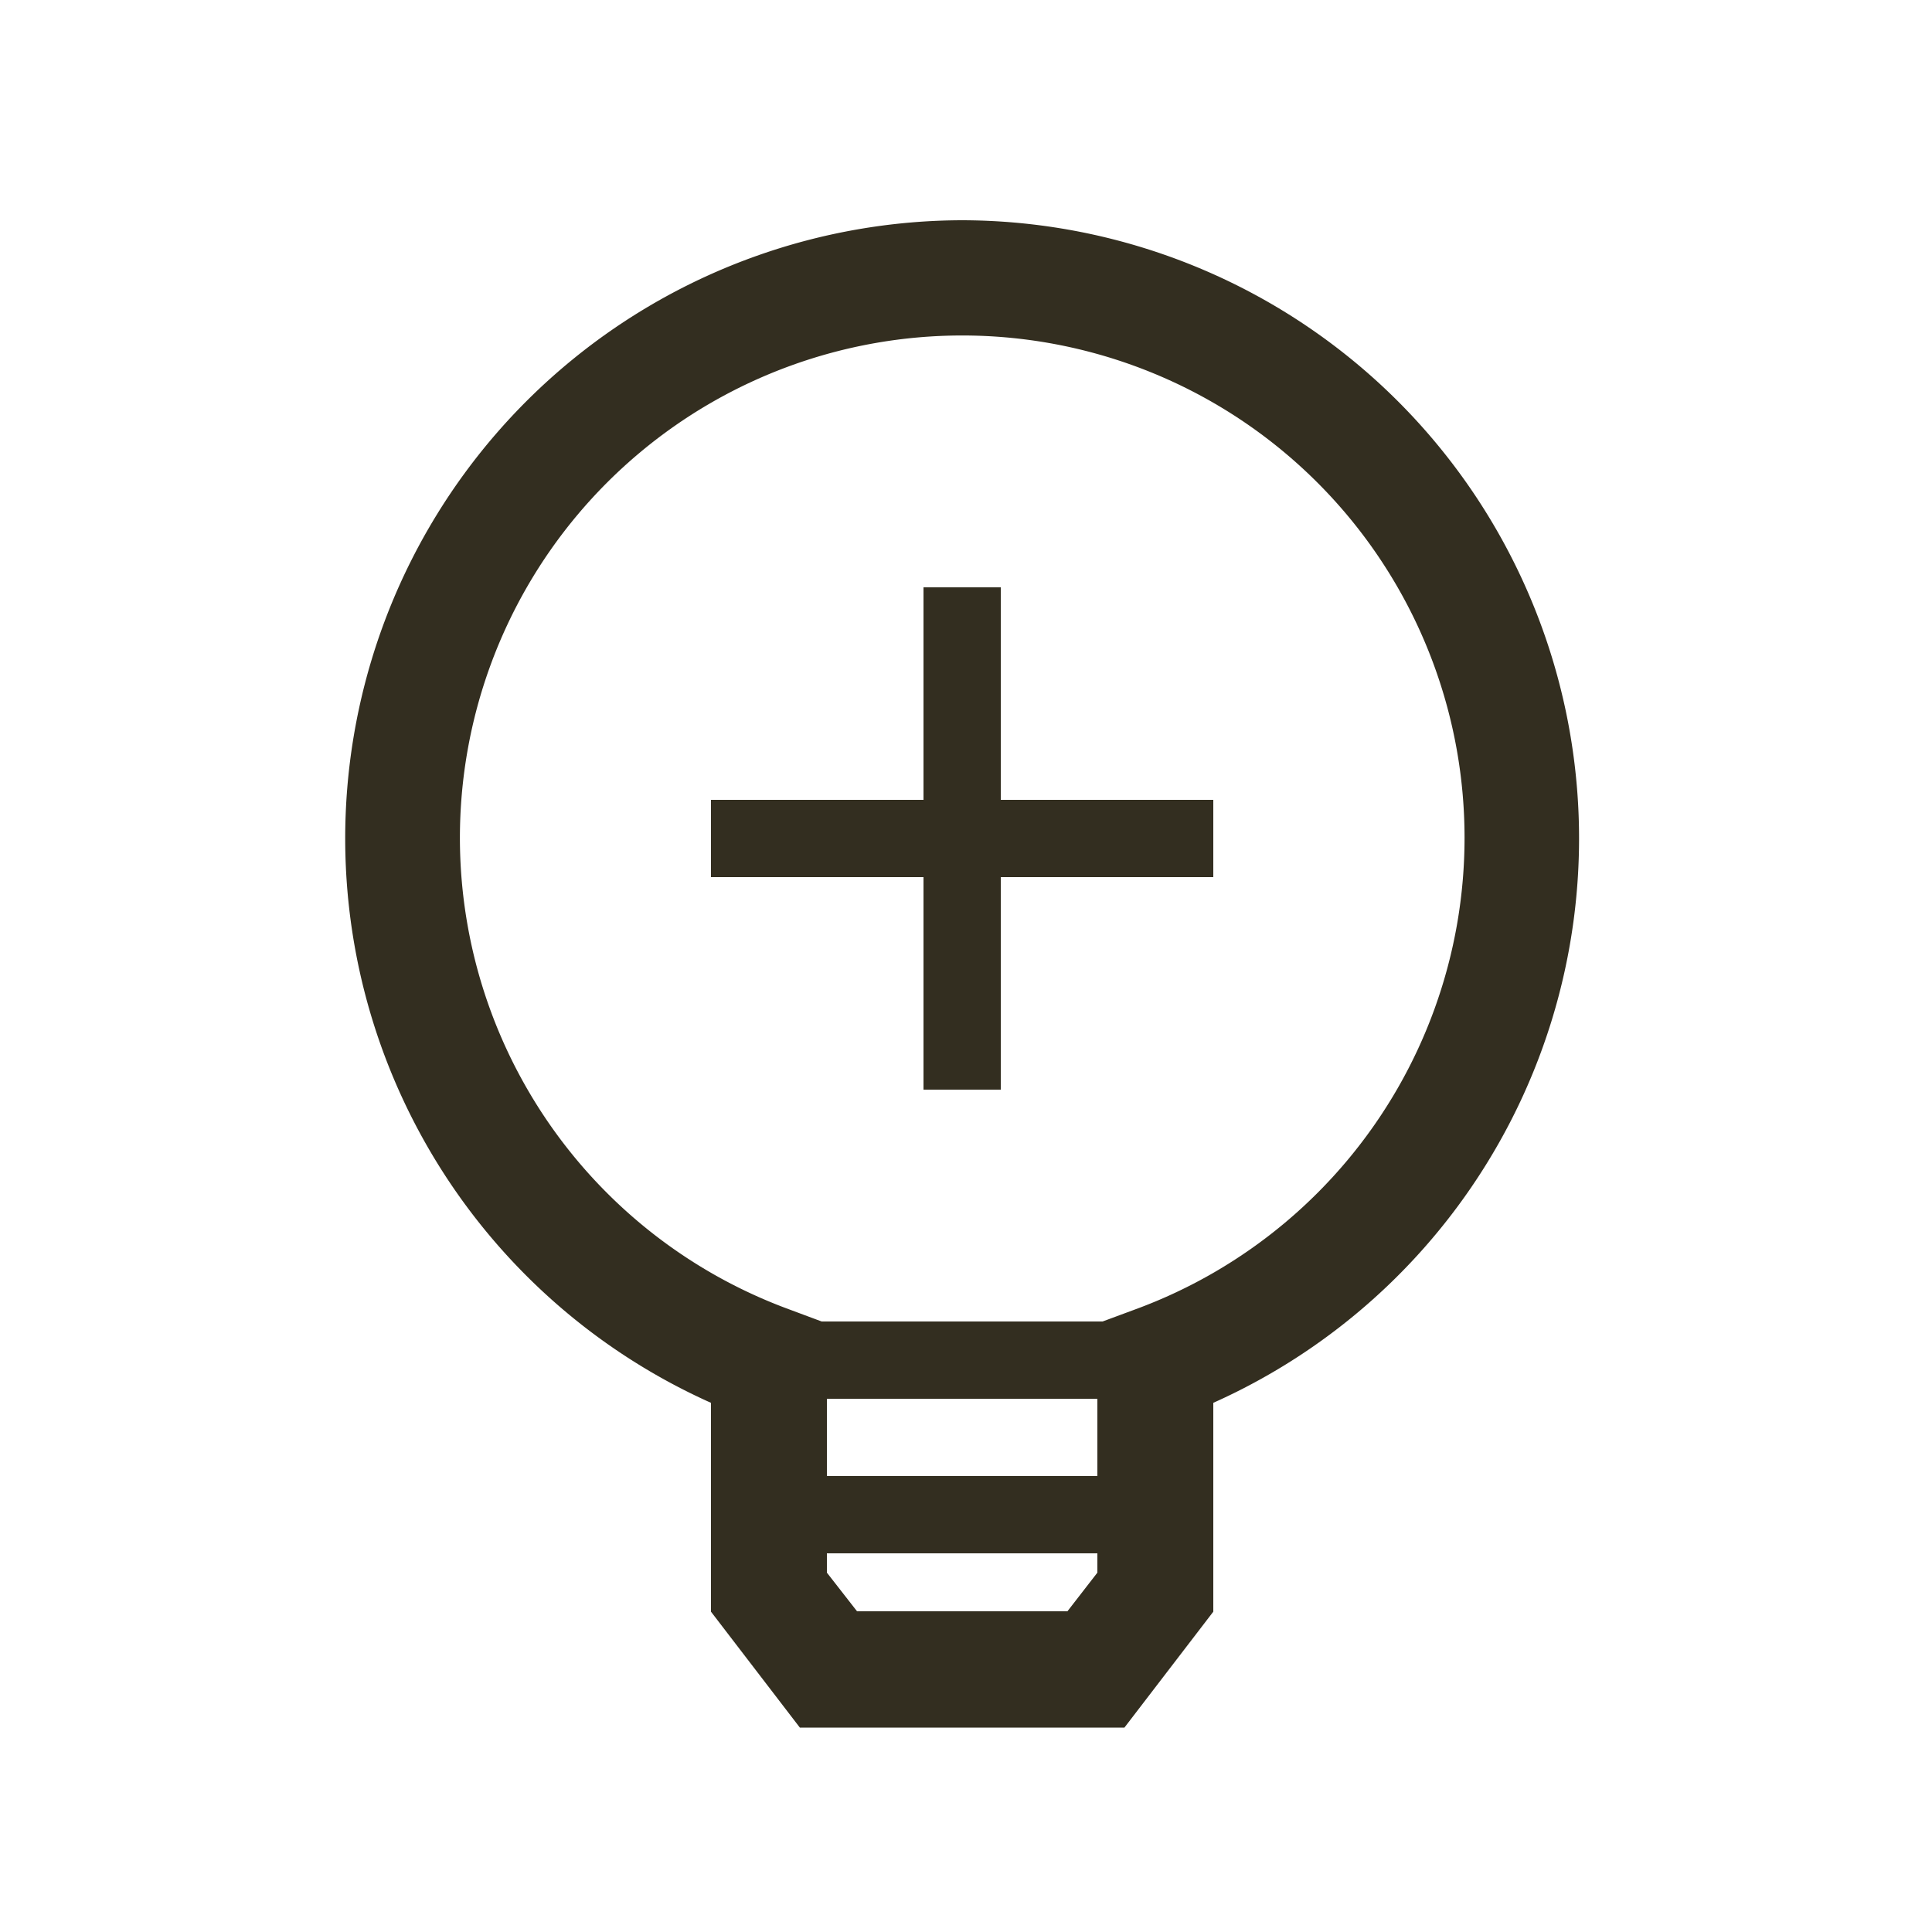
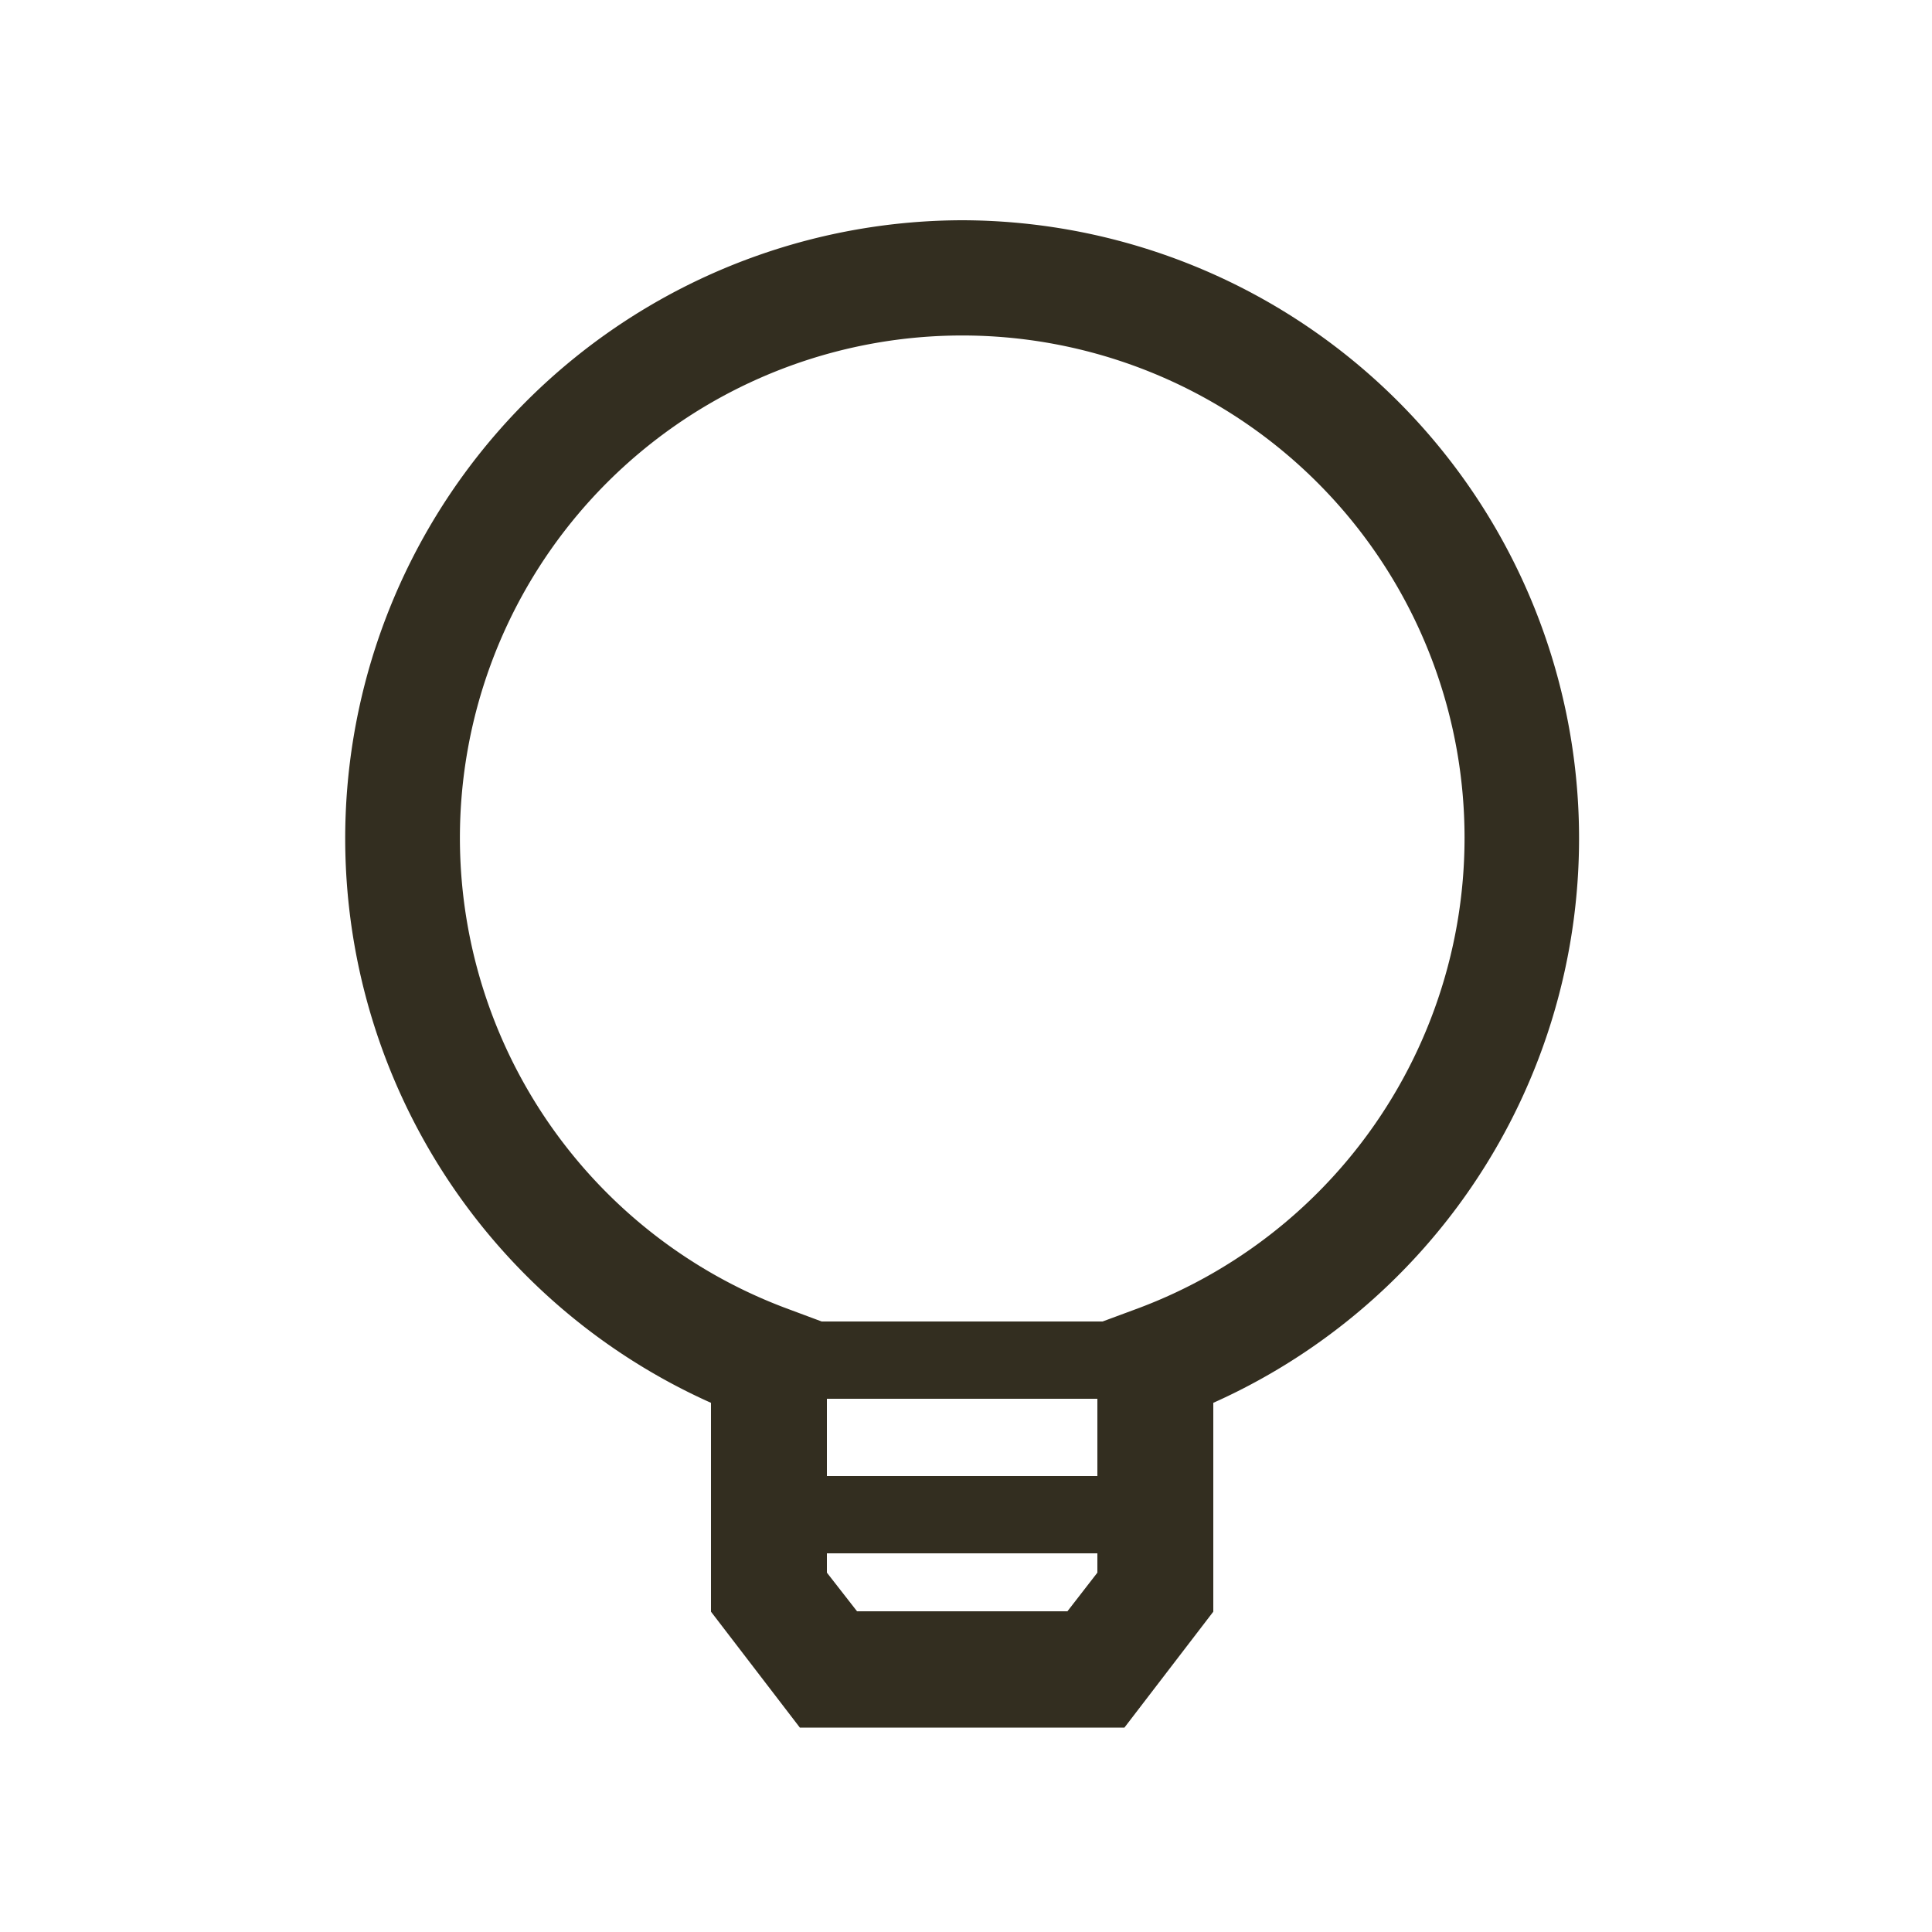
<svg xmlns="http://www.w3.org/2000/svg" viewBox="0 0 100 100">
  <defs>
    <style>.cls-1{fill:#332e20;}</style>
  </defs>
  <g id="icons">
    <path class="cls-1" d="M49.8,11.4a32,32,0,0,0-13,61.21V83.42l4.6,6H58.2l4.6-6V72.61a32,32,0,0,0-13-61.21Zm-7,61h14v4h-14Zm12.45,11H44.36l-1.56-2v-1h14v1Zm3.52-15.63-1.7.63H42.53l-1.69-.63a26,26,0,1,1,17.93,0Z" />
-     <polygon class="cls-1" points="51.8 30.4 47.8 30.4 47.8 41.4 36.8 41.4 36.8 45.4 47.8 45.4 47.8 56.4 51.8 56.4 51.8 45.4 62.8 45.4 62.8 41.4 51.8 41.4 51.8 30.4" />
  </g>
</svg>